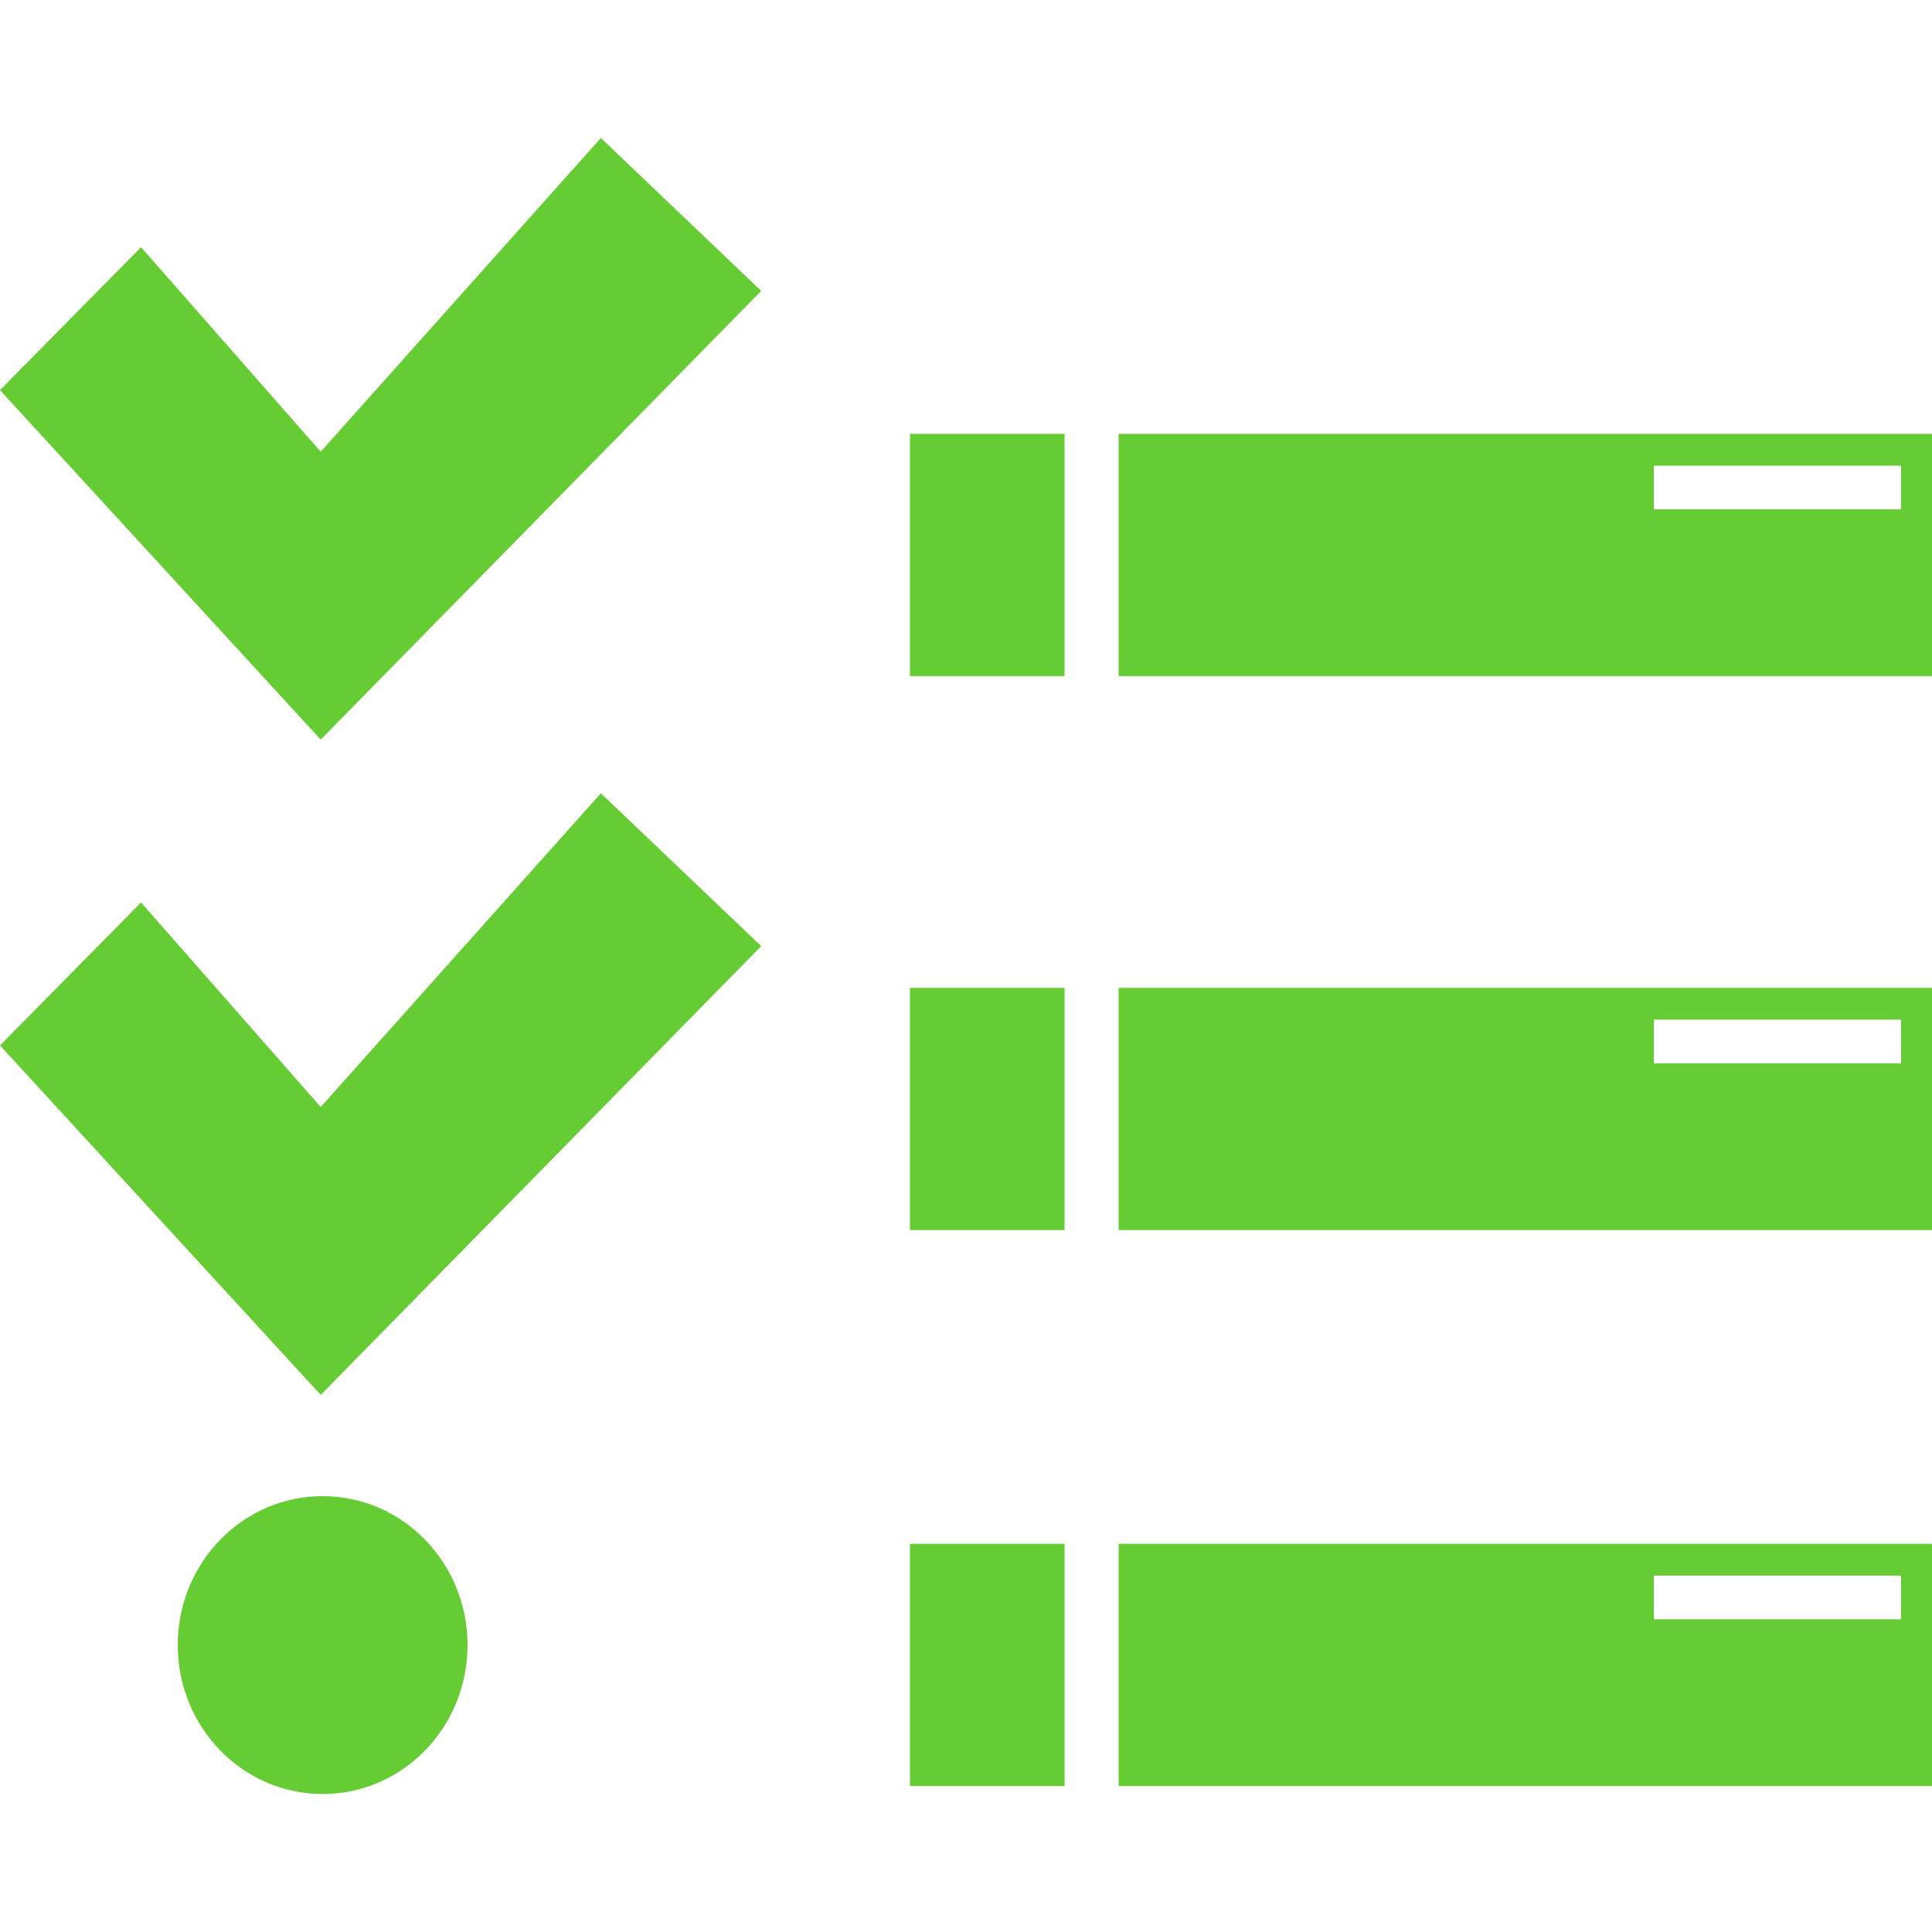
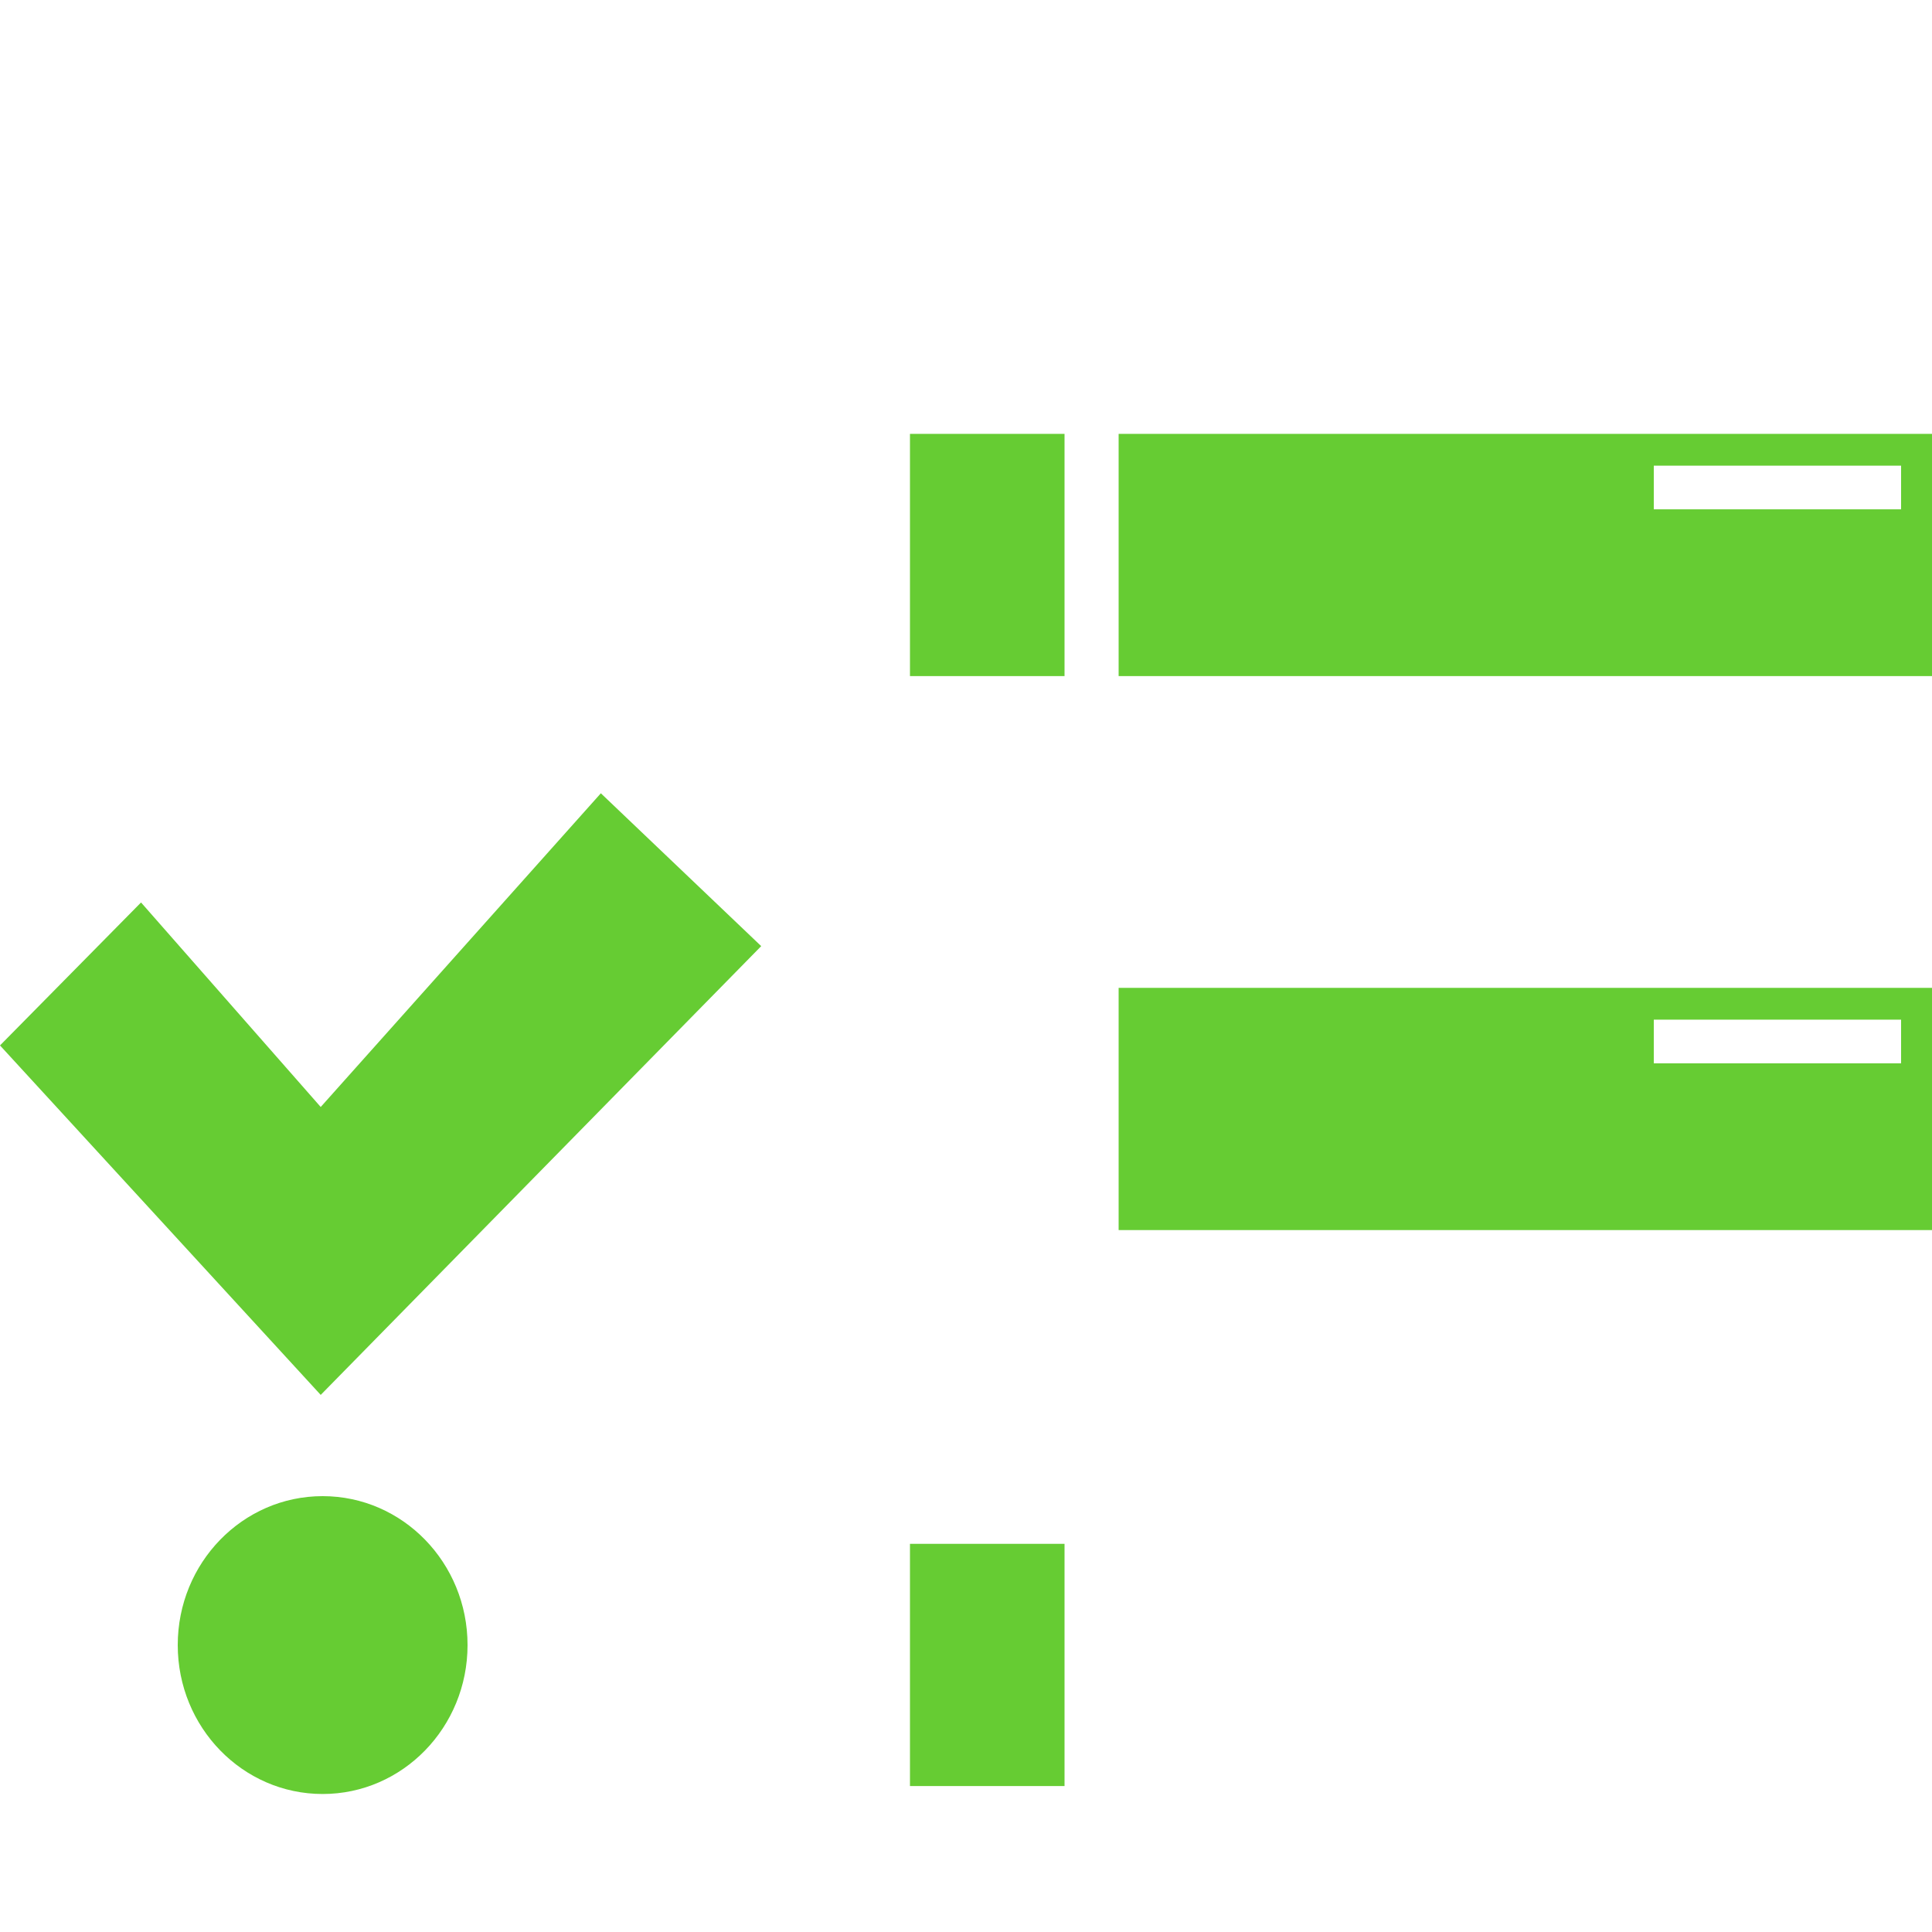
<svg xmlns="http://www.w3.org/2000/svg" width="30px" height="30px" viewBox="0 0 35 30" version="1.1">
  <g stroke="none" stroke-width="1" fill="none" fill-rule="evenodd">
    <g transform="translate(-1169, -212)" fill="#66CC33" fill-rule="nonzero">
      <g transform="translate(0, 154)">
        <g transform="translate(1156, 52)">
          <g transform="translate(0, 6)">
            <g transform="translate(13, 0)">
              <polygon points="2.555 13.849 0 16.439 5.81 22.77 13.79 14.64 10.885 11.871 5.81 17.554" />
              <ellipse cx="5.845" cy="27.302" rx="2.625" ry="2.698" />
-               <polygon points="2.555 1.978 0 4.568 5.81 10.899 13.79 2.77 10.885 0 5.81 5.683" />
              <g transform="translate(16.485, 15.396)">
-                 <rect x="2.48689958e-15" y="0" width="2.8" height="4.388" />
-                 <path d="M3.78,0 L3.78,4.388 L18.515,4.388 L18.515,0 L3.78,0 Z M17.955,1.367 L13.475,1.367 L13.475,0.576 L17.955,0.576 L17.955,1.367 L17.955,1.367 Z" />
+                 <path d="M3.78,0 L3.78,4.388 L18.515,4.388 L18.515,0 L3.78,0 Z M17.955,1.367 L13.475,1.367 L13.475,0.576 L17.955,0.576 L17.955,1.367 Z" />
              </g>
              <g transform="translate(16.485, 5.36)">
                <rect x="2.48689958e-15" y="6.3897728e-16" width="2.8" height="4.388" />
                <path d="M3.78,6.3897728e-16 L3.78,4.388 L18.515,4.388 L18.515,6.3897728e-16 L3.78,6.3897728e-16 Z M17.955,1.367 L13.475,1.367 L13.475,0.576 L17.955,0.576 L17.955,1.367 L17.955,1.367 Z" />
              </g>
              <g transform="translate(16.485, 25.468)">
                <rect x="0" y="0" width="2.8" height="4.388" />
-                 <path d="M3.78,0 L3.78,4.388 L18.515,4.388 L18.515,0 L3.78,0 Z M17.955,1.367 L13.475,1.367 L13.475,0.576 L17.955,0.576 L17.955,1.367 L17.955,1.367 Z" />
              </g>
            </g>
          </g>
        </g>
      </g>
    </g>
  </g>
</svg>